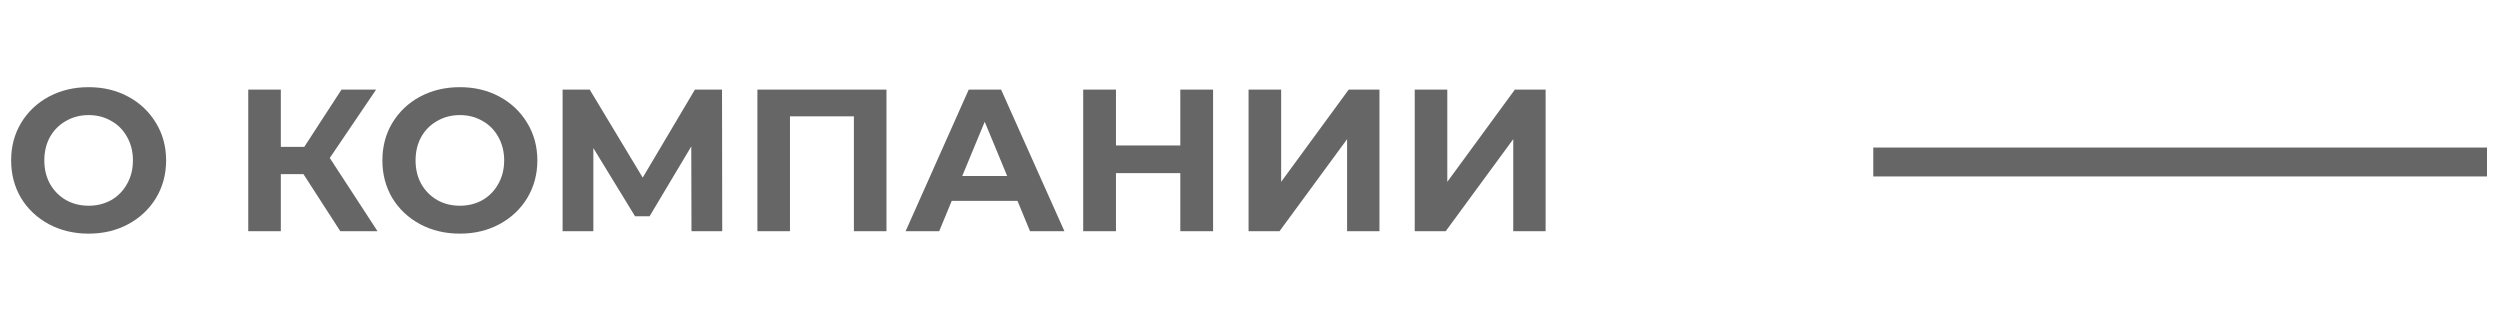
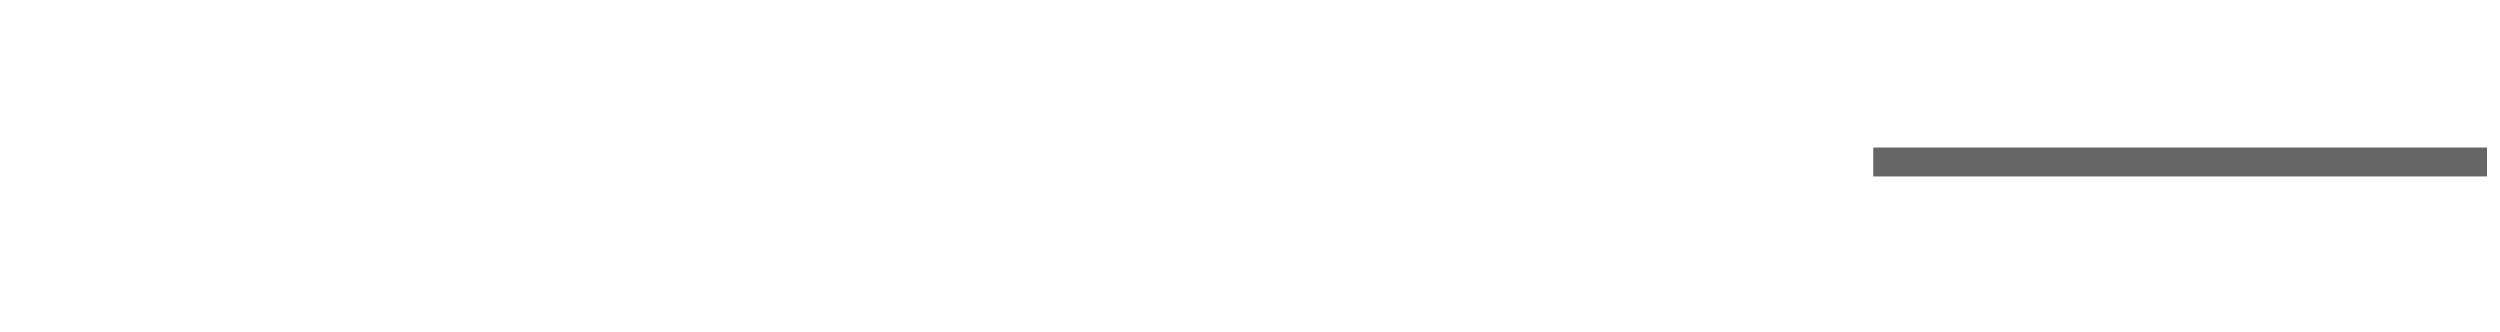
<svg xmlns="http://www.w3.org/2000/svg" width="173" height="23" viewBox="0 0 173 23" fill="none">
-   <path d="M6.133 16.168C5.116 16.168 4.197 15.949 3.375 15.51C2.563 15.071 1.924 14.469 1.457 13.704C1 12.929 0.771 12.061 0.771 11.1C0.771 10.139 1 9.275 1.457 8.51C1.924 7.735 2.563 7.129 3.375 6.69C4.197 6.251 5.116 6.032 6.133 6.032C7.151 6.032 8.065 6.251 8.877 6.69C9.689 7.129 10.329 7.735 10.795 8.51C11.262 9.275 11.495 10.139 11.495 11.1C11.495 12.061 11.262 12.929 10.795 13.704C10.329 14.469 9.689 15.071 8.877 15.51C8.065 15.949 7.151 16.168 6.133 16.168ZM6.133 14.236C6.712 14.236 7.235 14.105 7.701 13.844C8.168 13.573 8.532 13.2 8.793 12.724C9.064 12.248 9.199 11.707 9.199 11.1C9.199 10.493 9.064 9.952 8.793 9.476C8.532 9 8.168 8.631 7.701 8.37C7.235 8.099 6.712 7.964 6.133 7.964C5.555 7.964 5.032 8.099 4.565 8.37C4.099 8.631 3.73 9 3.459 9.476C3.198 9.952 3.067 10.493 3.067 11.1C3.067 11.707 3.198 12.248 3.459 12.724C3.73 13.2 4.099 13.573 4.565 13.844C5.032 14.105 5.555 14.236 6.133 14.236ZM21.001 12.052H19.433V16H17.179V6.2H19.433V10.162H21.057L23.633 6.2H26.027L22.821 10.932L26.125 16H23.549L21.001 12.052ZM31.823 16.168C30.805 16.168 29.886 15.949 29.065 15.51C28.253 15.071 27.613 14.469 27.147 13.704C26.689 12.929 26.461 12.061 26.461 11.1C26.461 10.139 26.689 9.275 27.147 8.51C27.613 7.735 28.253 7.129 29.065 6.69C29.886 6.251 30.805 6.032 31.823 6.032C32.84 6.032 33.755 6.251 34.567 6.69C35.379 7.129 36.018 7.735 36.485 8.51C36.951 9.275 37.185 10.139 37.185 11.1C37.185 12.061 36.951 12.929 36.485 13.704C36.018 14.469 35.379 15.071 34.567 15.51C33.755 15.949 32.84 16.168 31.823 16.168ZM31.823 14.236C32.401 14.236 32.924 14.105 33.391 13.844C33.857 13.573 34.221 13.2 34.483 12.724C34.753 12.248 34.889 11.707 34.889 11.1C34.889 10.493 34.753 9.952 34.483 9.476C34.221 9 33.857 8.631 33.391 8.37C32.924 8.099 32.401 7.964 31.823 7.964C31.244 7.964 30.721 8.099 30.255 8.37C29.788 8.631 29.419 9 29.149 9.476C28.887 9.952 28.757 10.493 28.757 11.1C28.757 11.707 28.887 12.248 29.149 12.724C29.419 13.2 29.788 13.573 30.255 13.844C30.721 14.105 31.244 14.236 31.823 14.236ZM47.85 16L47.836 10.134L44.952 14.964H43.944L41.06 10.246V16H38.932V6.2H40.808L44.476 12.29L48.088 6.2H49.964L49.978 16H47.85ZM61.344 6.2V16H59.09V8.048H54.666V16H52.412V6.2H61.344ZM70.41 13.9H65.86L64.992 16H62.668L67.036 6.2H69.276L73.658 16H71.278L70.41 13.9ZM69.696 12.178L68.142 8.426L66.588 12.178H69.696ZM83.945 6.2V16H81.677V11.982H77.225V16H74.957V6.2H77.225V10.064H81.677V6.2H83.945ZM86.401 6.2H88.655V12.584L93.331 6.2H95.459V16H93.219V9.63L88.543 16H86.401V6.2ZM97.899 6.2H100.153V12.584L104.829 6.2H106.957V16H104.717V9.63L100.041 16H97.899V6.2Z" fill="#666666" />
  <line y1="-1" x2="42.47" y2="-1" transform="matrix(-1 0 0 1 172.101 12.21)" stroke="#666666" stroke-width="2" />
</svg>